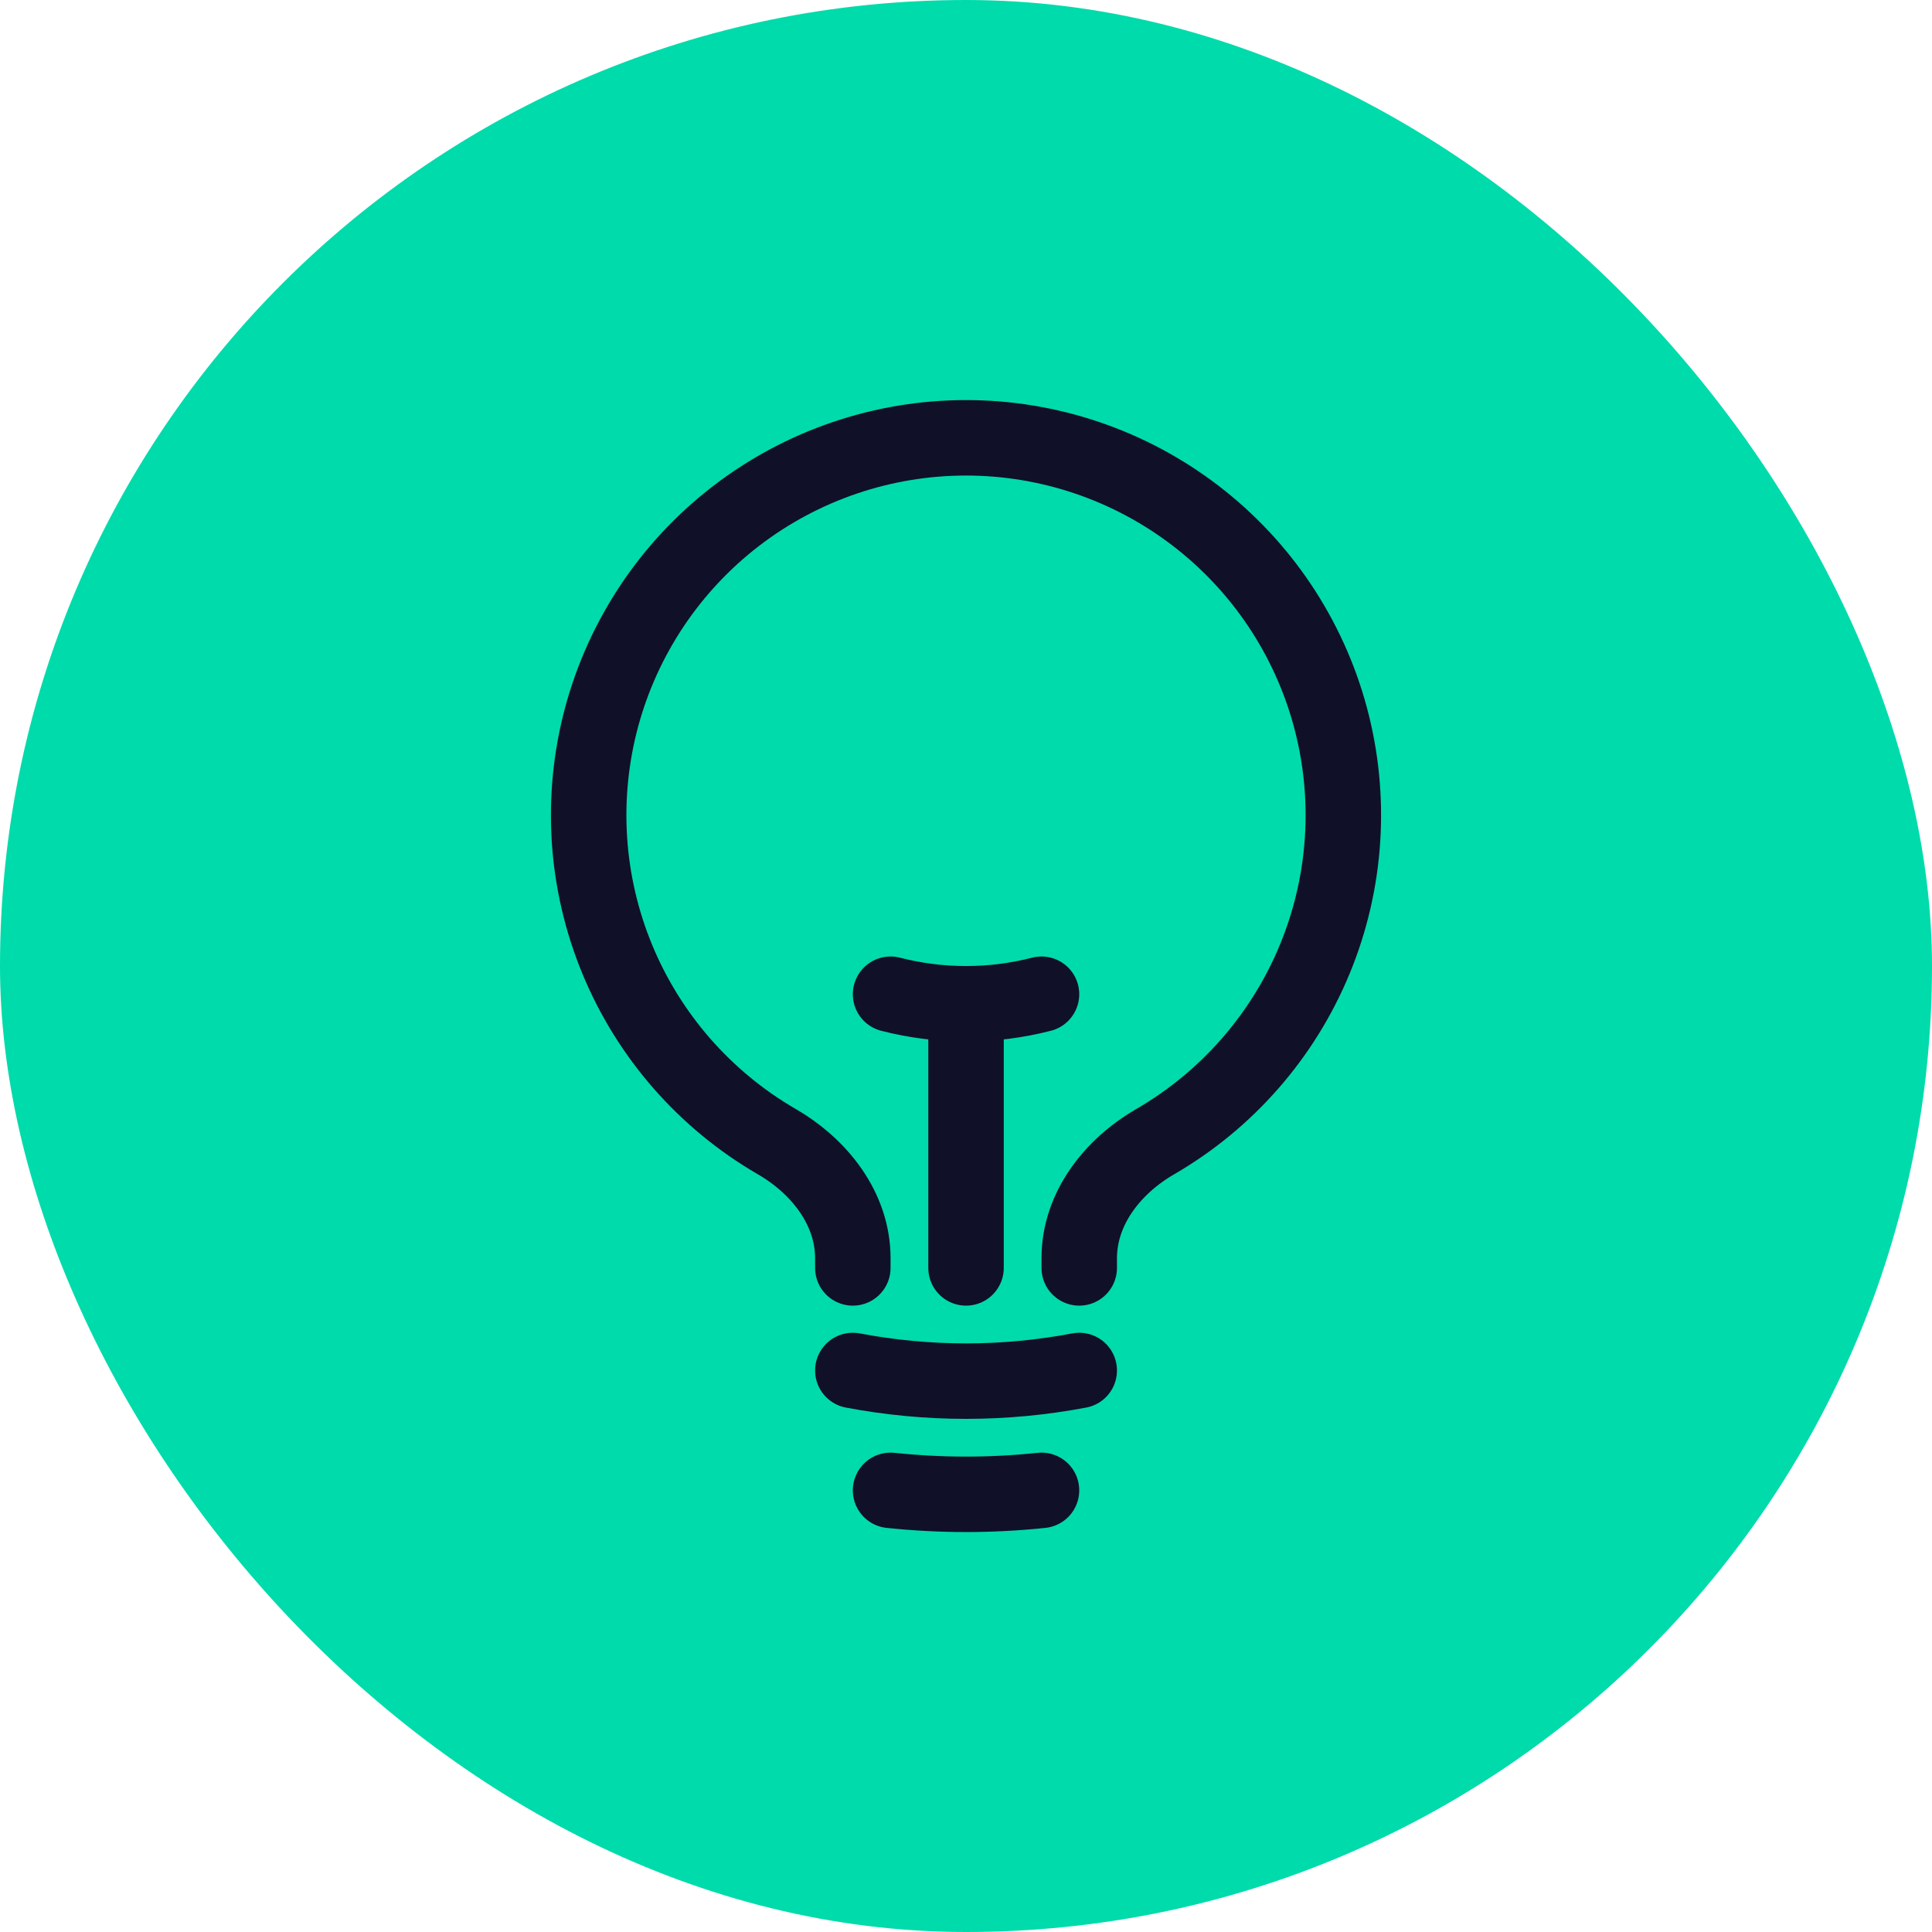
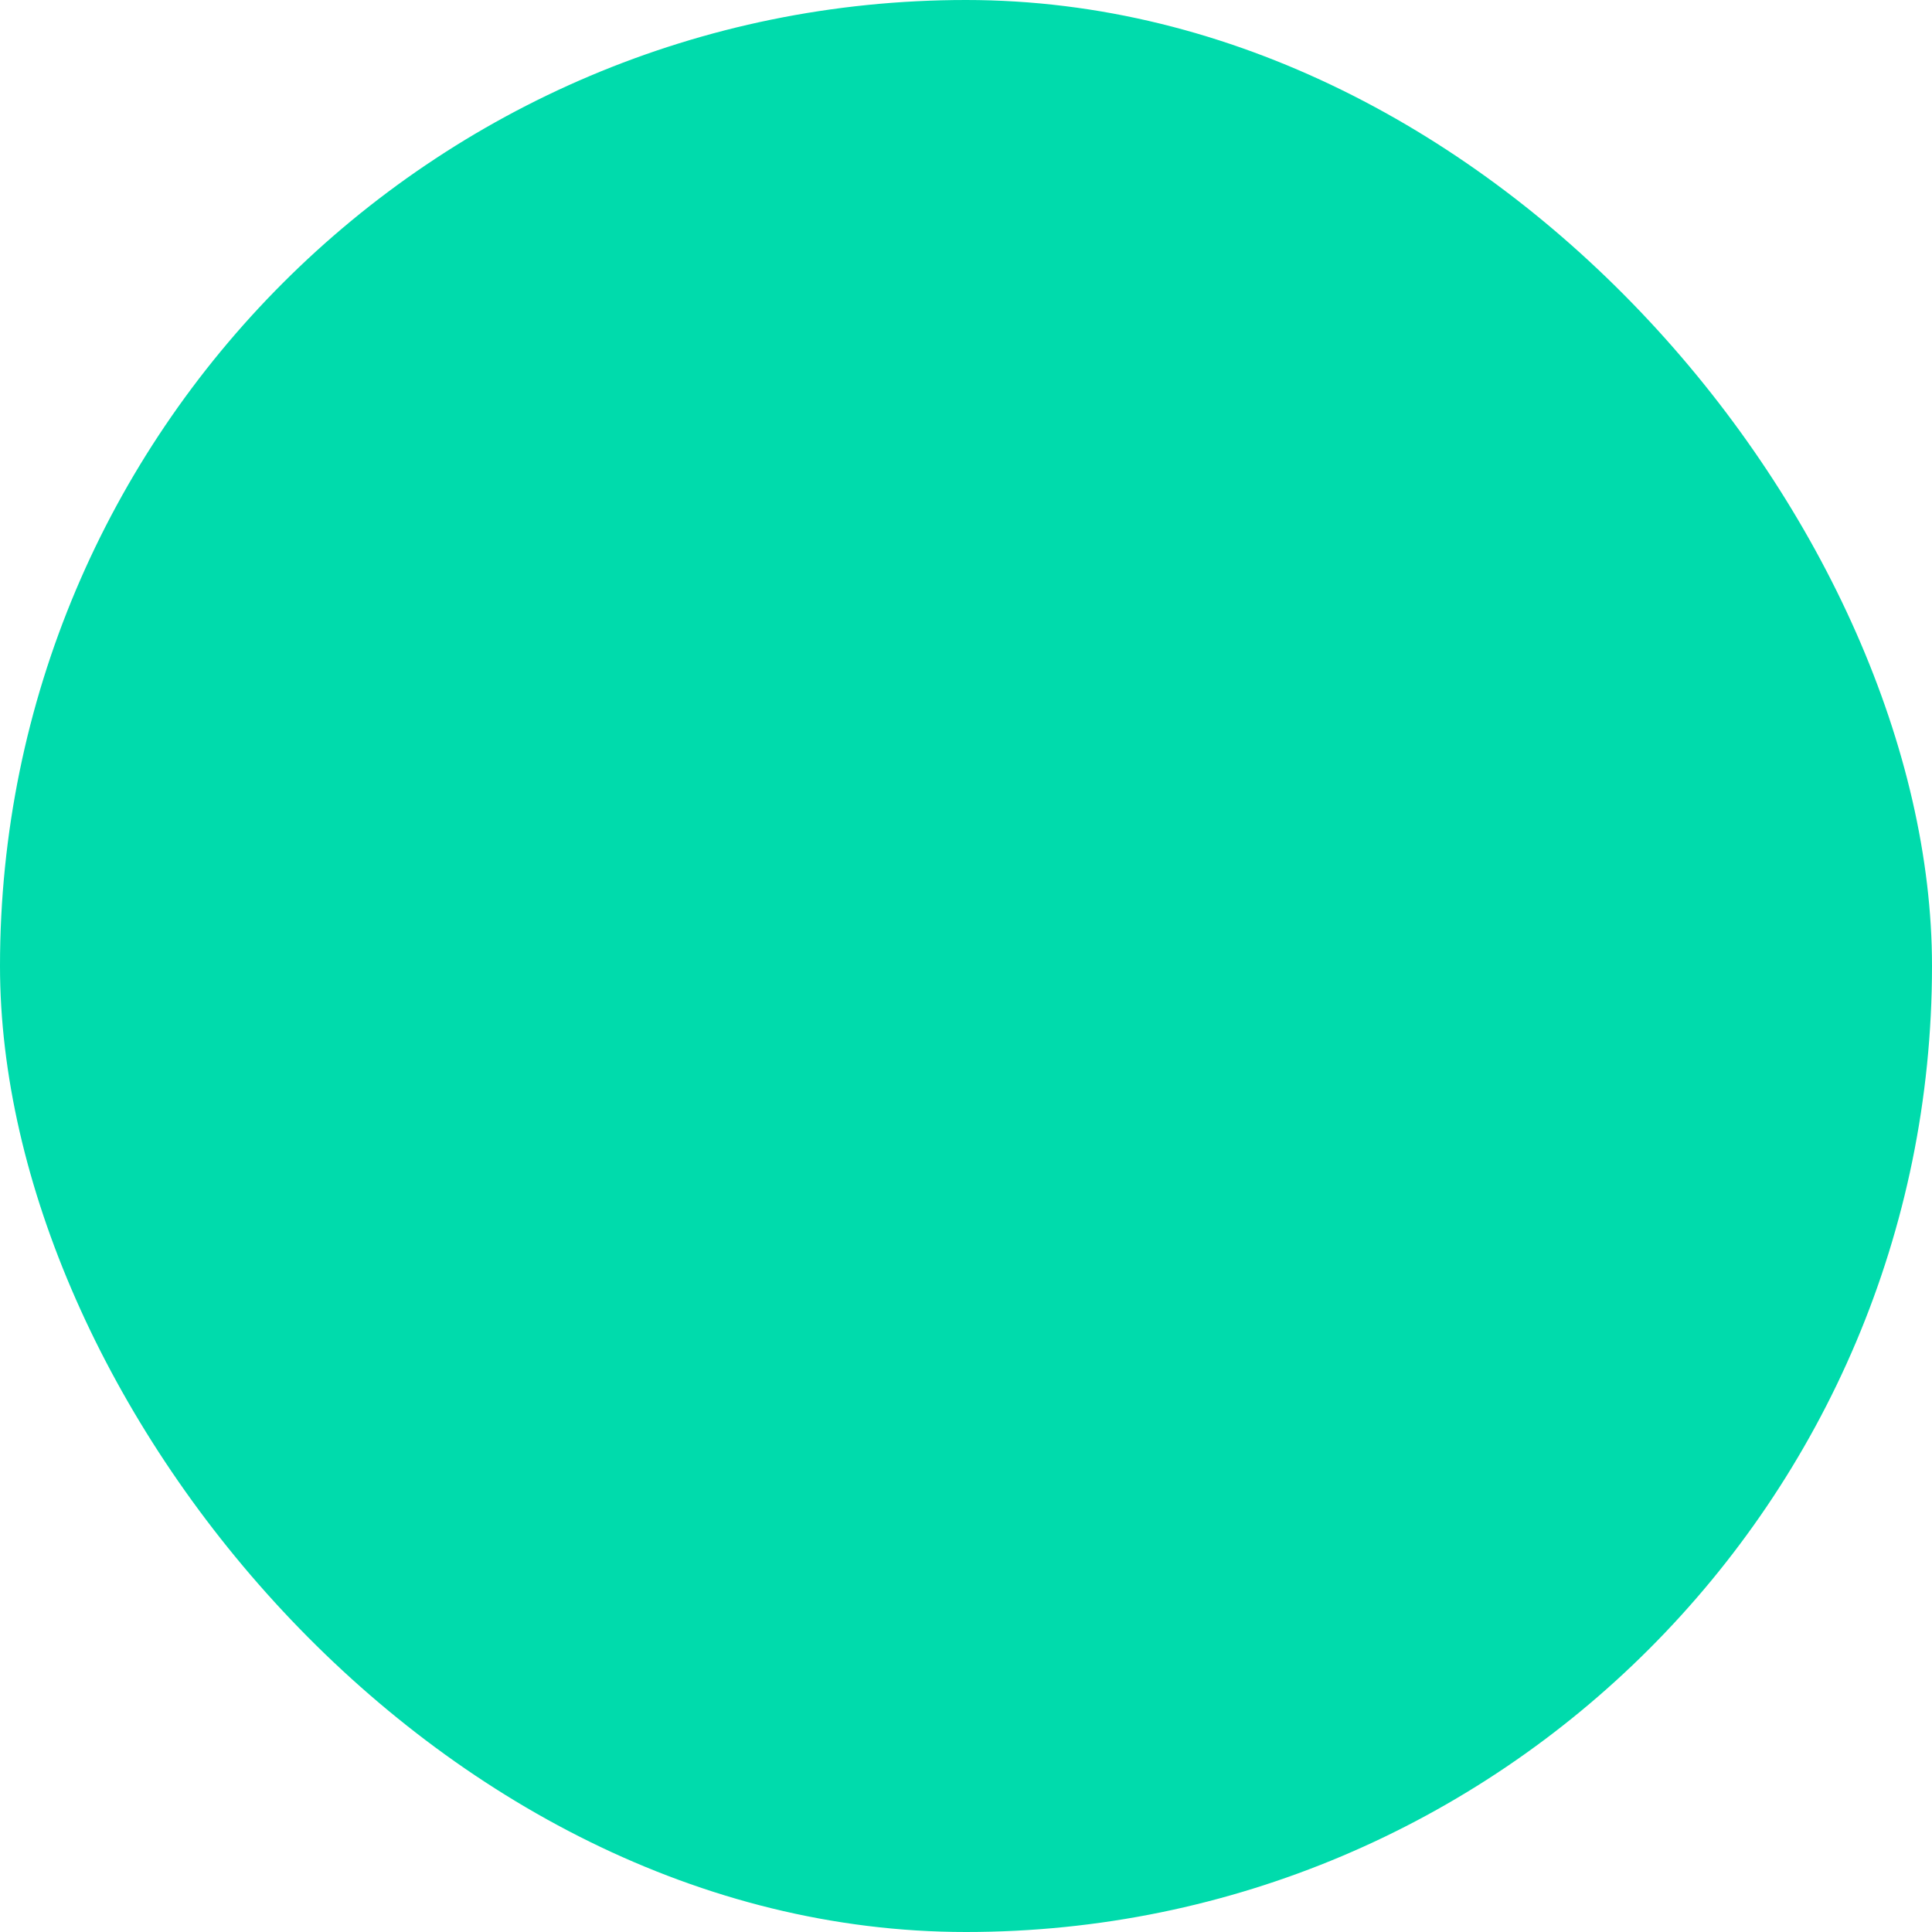
<svg xmlns="http://www.w3.org/2000/svg" fill="none" viewBox="0 0 64 64" height="64" width="64">
  <rect fill="#00DBAC" rx="32" height="64" width="64" />
-   <path stroke-linejoin="round" stroke-linecap="round" stroke-width="2.5" stroke="#101029" d="M32.001 42.001V33.251M32.001 33.251C32.844 33.251 33.684 33.145 34.501 32.935M32.001 33.251C31.158 33.251 30.318 33.145 29.501 32.935M35.751 45.399C33.273 45.869 30.729 45.869 28.251 45.399M34.501 49.37C32.839 49.545 31.163 49.545 29.501 49.37M35.751 42.001V41.681C35.751 40.042 36.847 38.642 38.264 37.821C40.644 36.442 42.503 34.318 43.553 31.776C44.603 29.234 44.785 26.416 44.072 23.76C43.358 21.104 41.789 18.758 39.606 17.084C37.424 15.411 34.75 14.503 32 14.503C29.25 14.503 26.576 15.411 24.394 17.084C22.211 18.758 20.642 21.104 19.928 23.76C19.215 26.416 19.397 29.234 20.447 31.776C21.497 34.318 23.356 36.442 25.736 37.821C27.152 38.642 28.251 40.042 28.251 41.681V42.001" />
</svg>